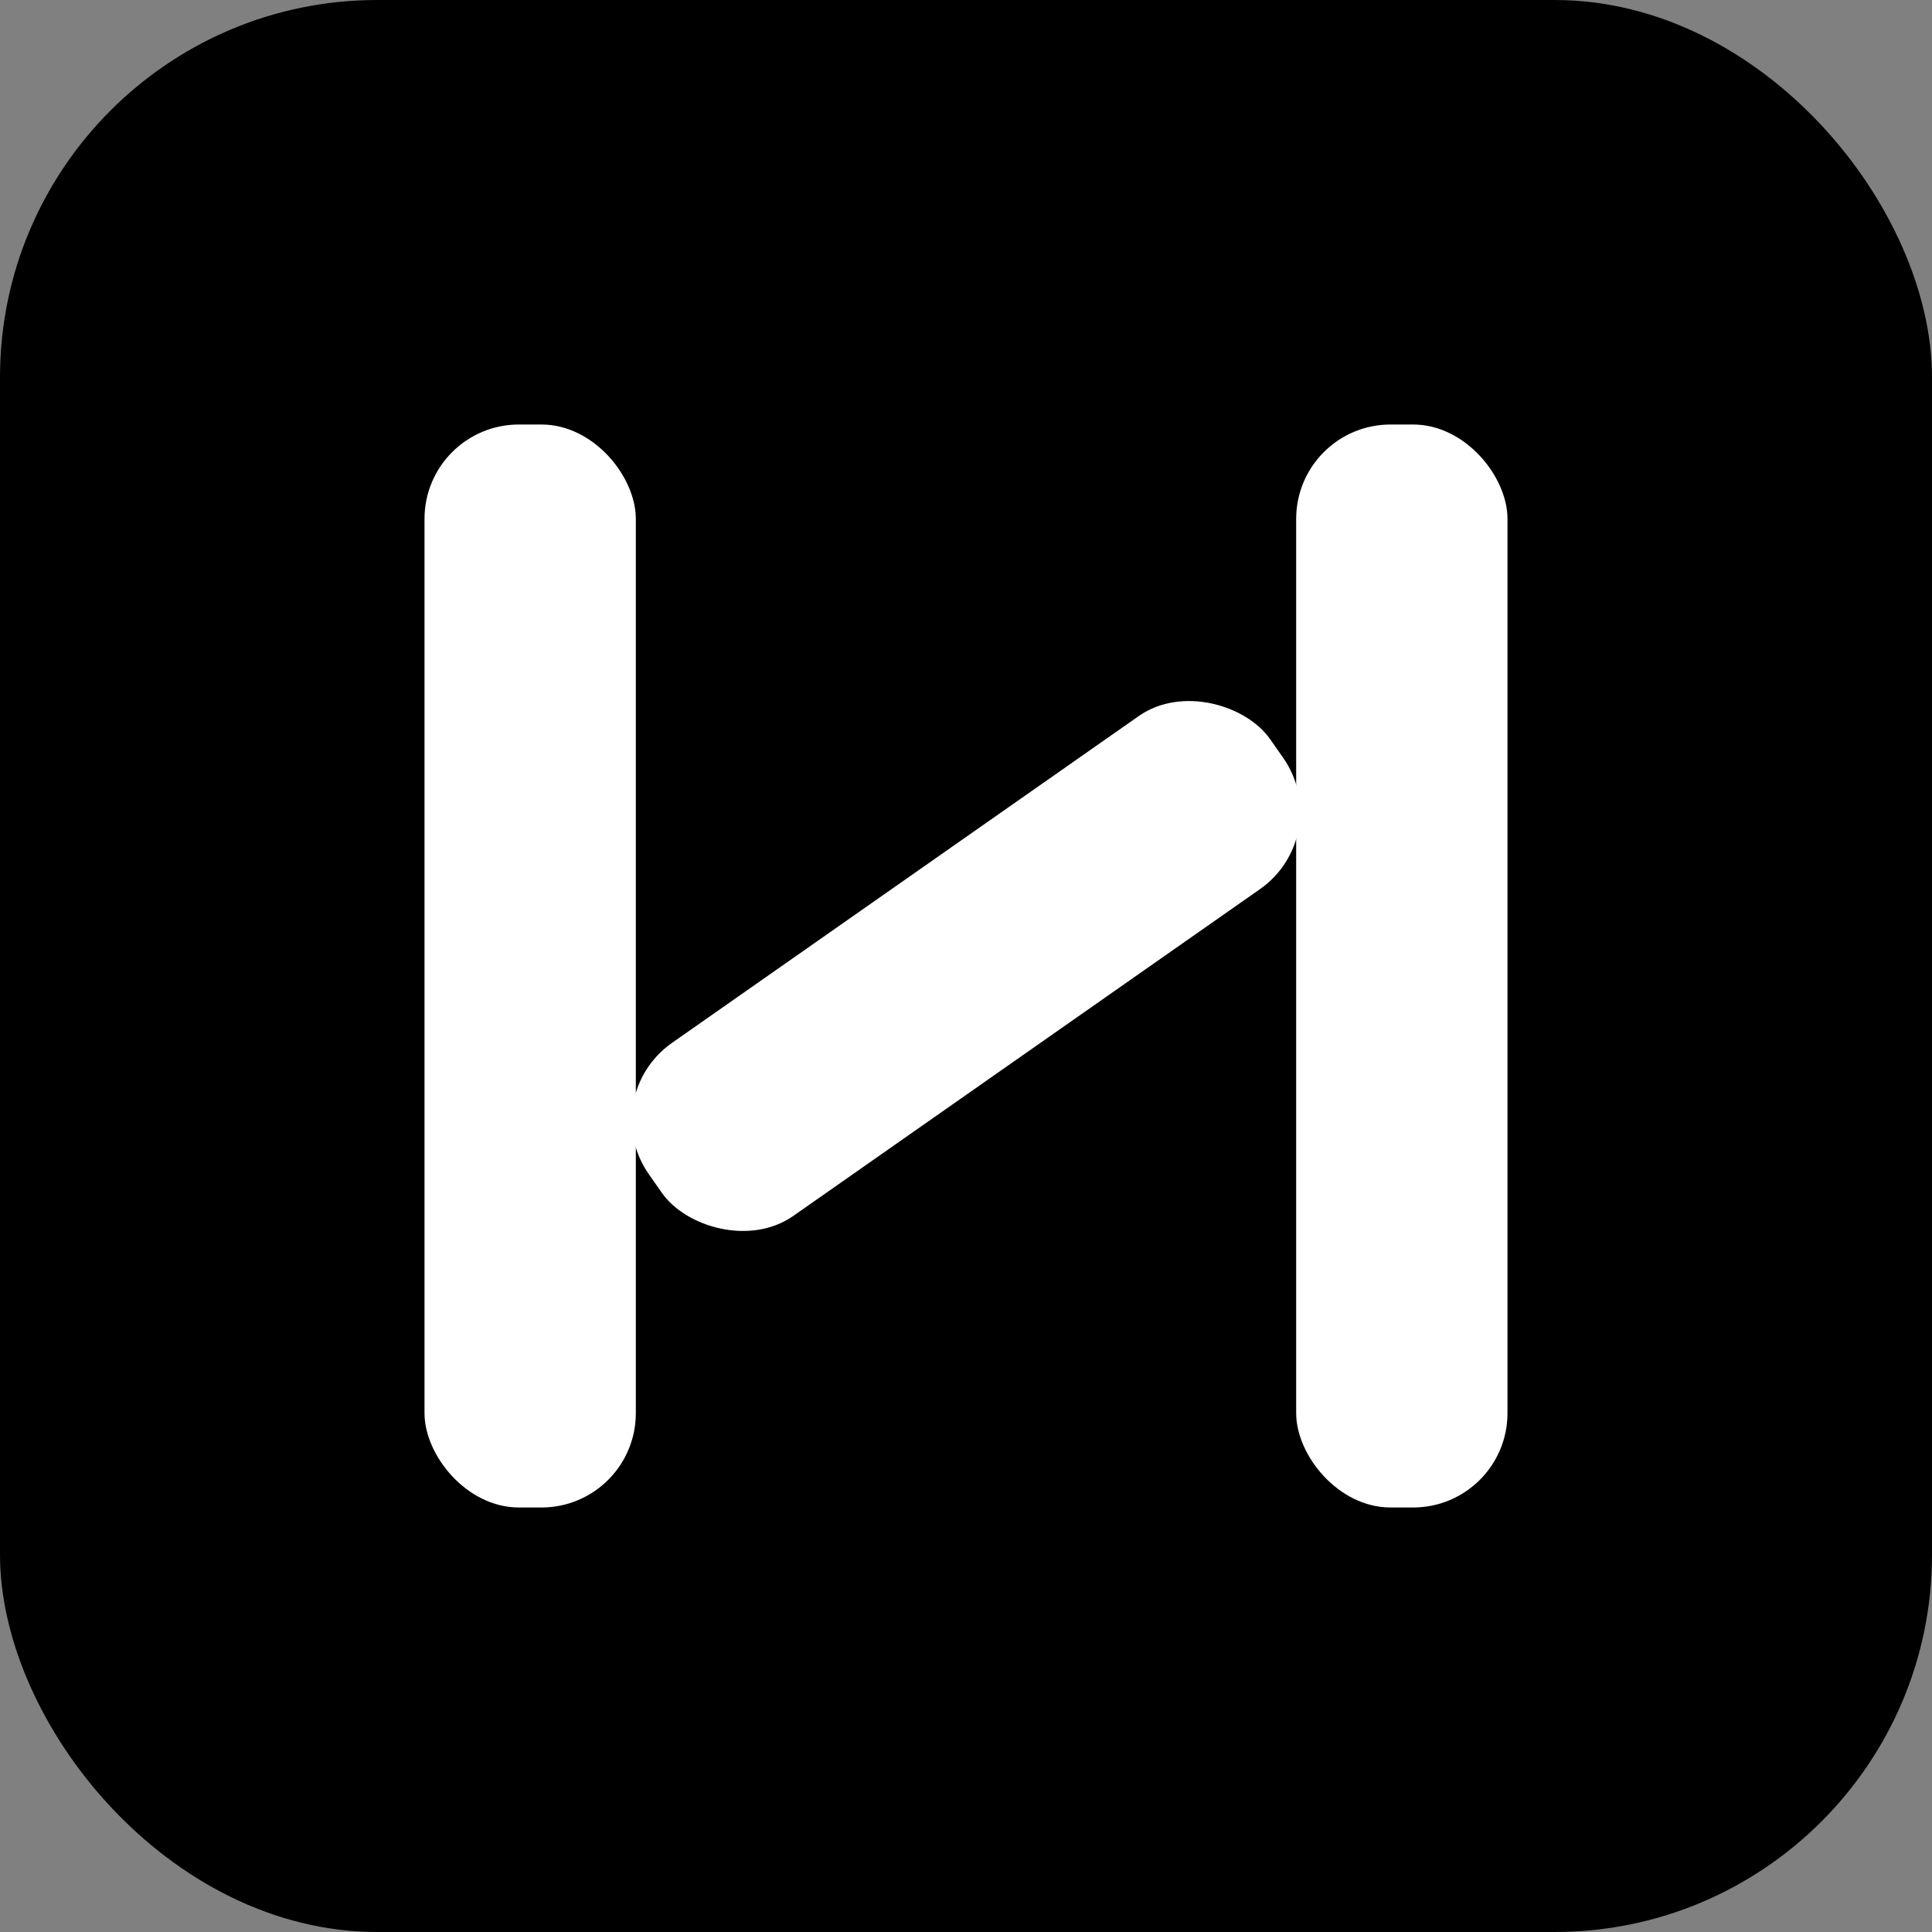
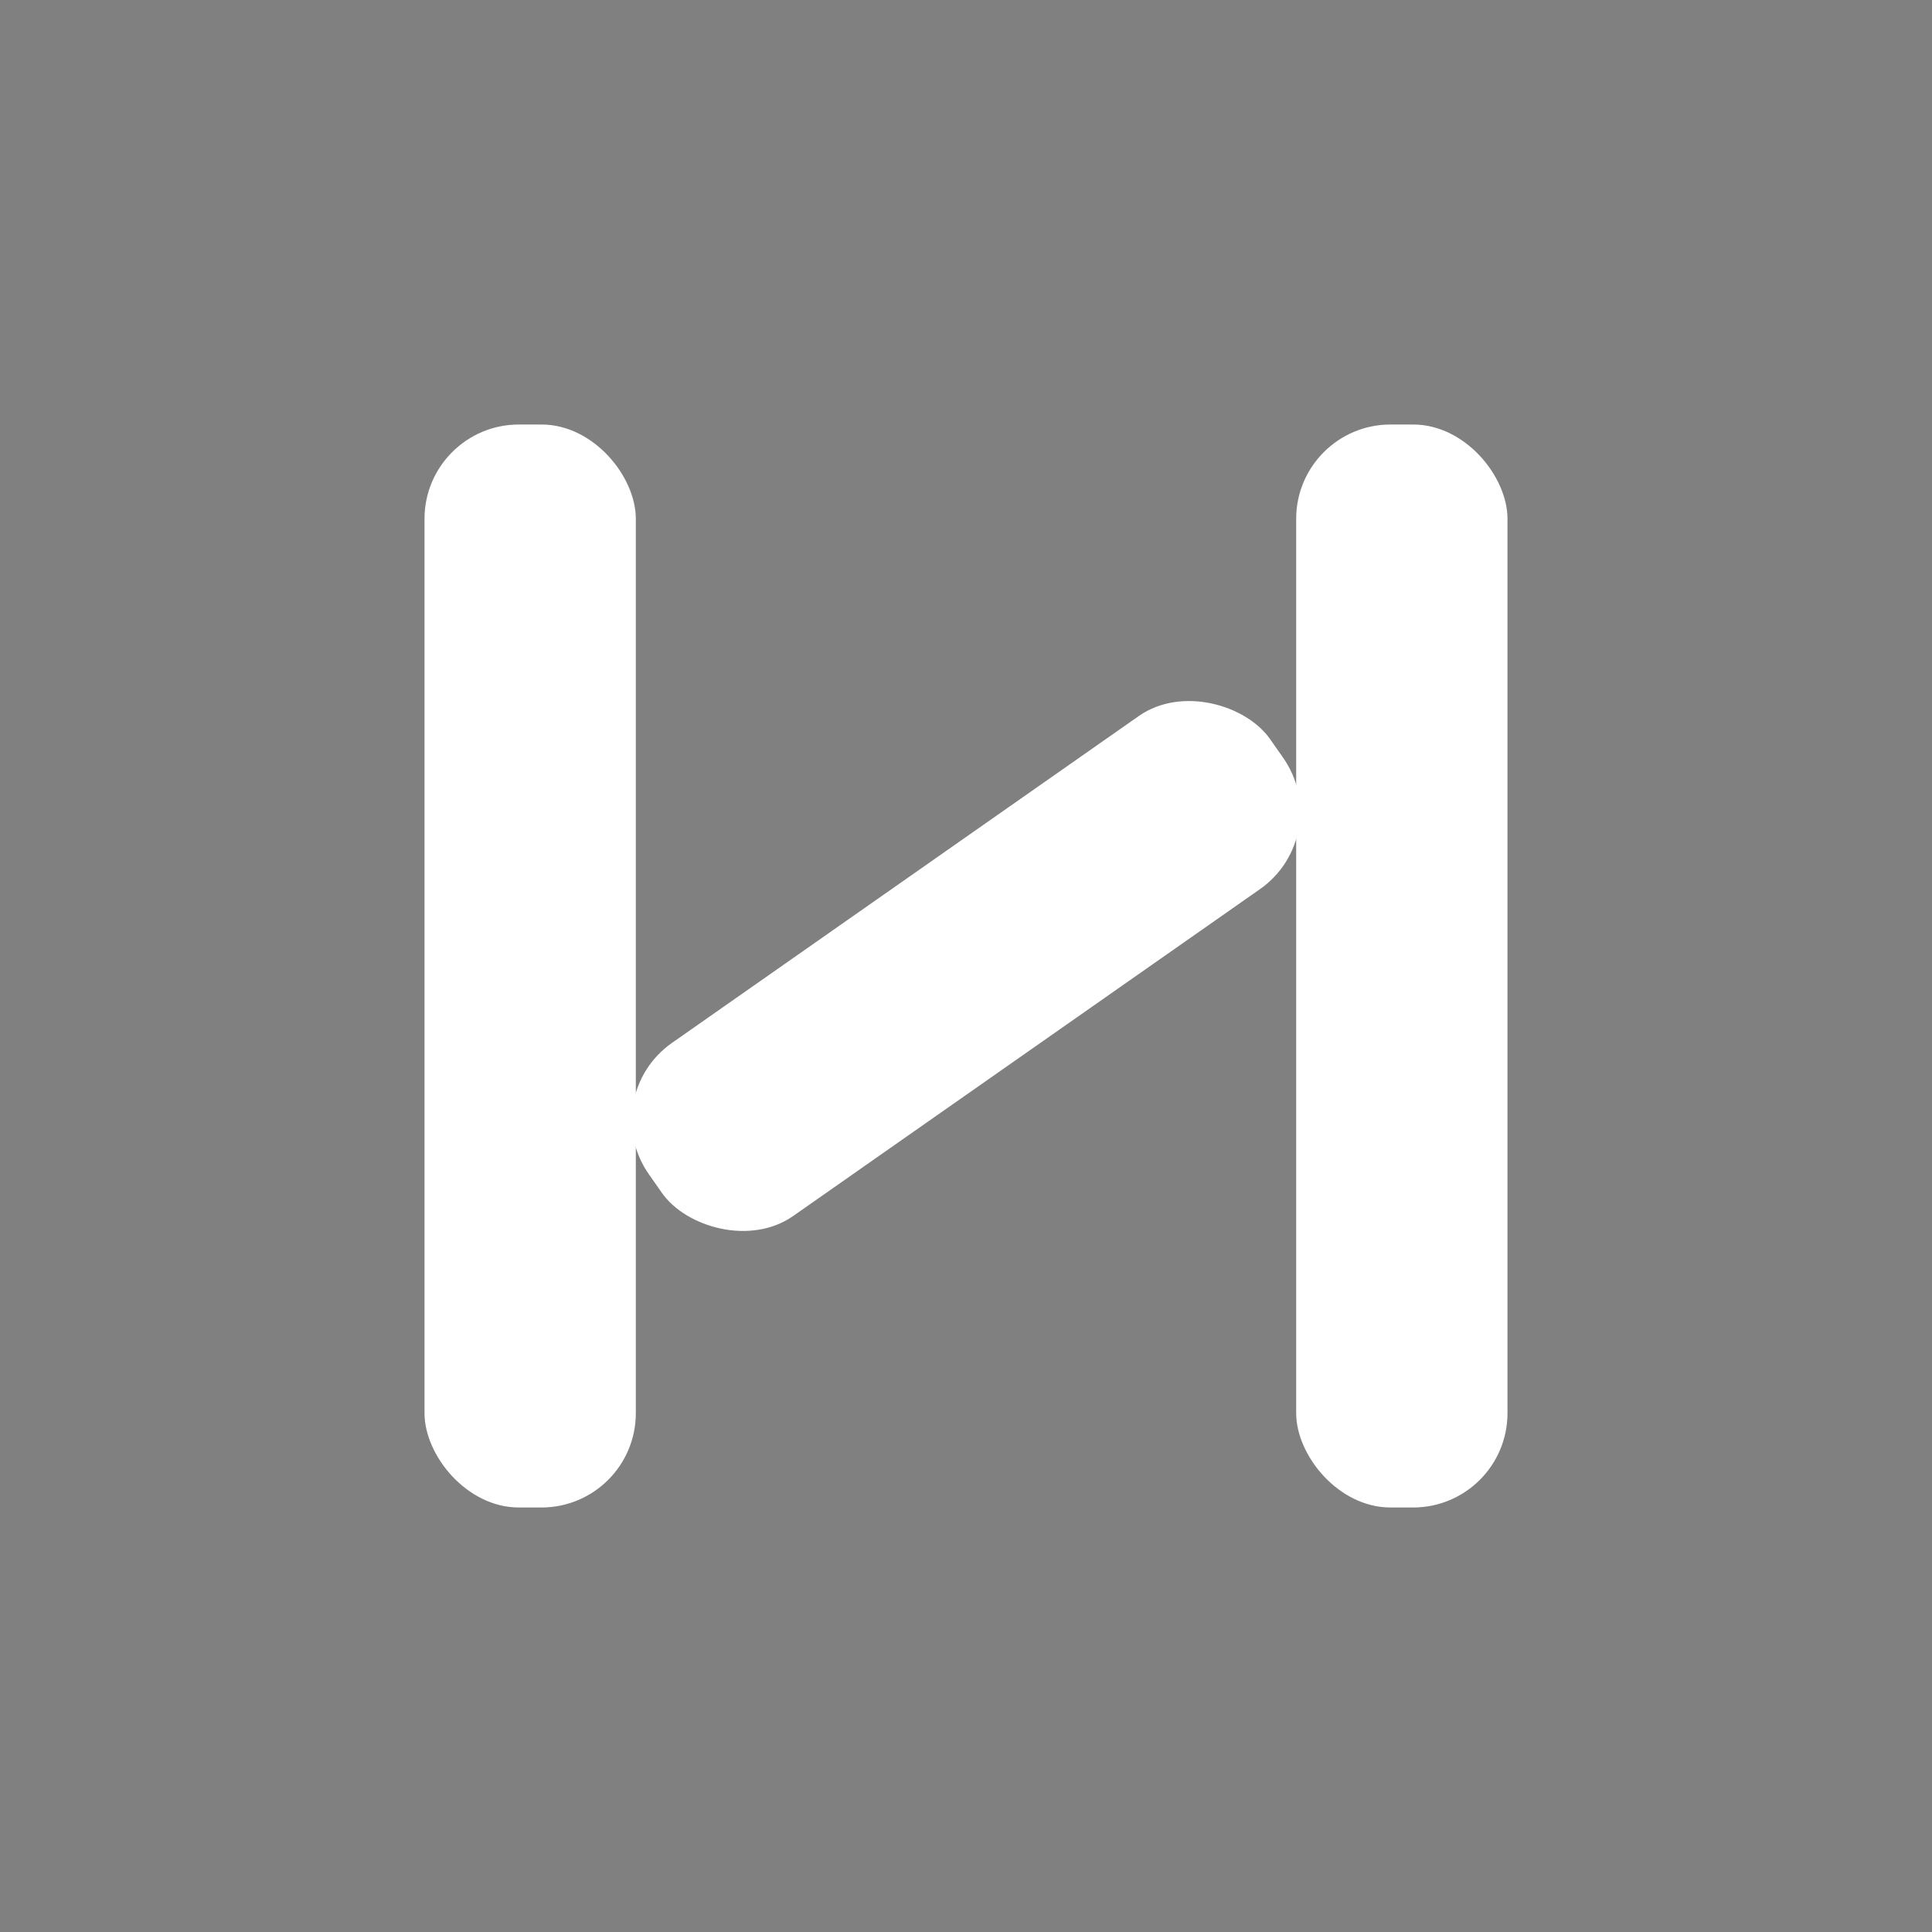
<svg xmlns="http://www.w3.org/2000/svg" viewBox="0 0 1024 1024">
  <rect x="0" y="0" width="1024" height="1024" fill="#808080" stroke="none" />
-   <rect x="0" y="0" width="1024" height="1024" rx="200" ry="200" fill="#000" />
  <g fill="#fff">
    <rect x="225" y="225" width="112" height="574" rx="50" ry="50" />
    <rect x="687" y="225" width="112" height="574" rx="50" ry="50" />
    <g transform="rotate(-35 512 512)">
      <rect x="311" y="456" width="402" height="112" rx="50" ry="50" />
    </g>
  </g>
</svg>